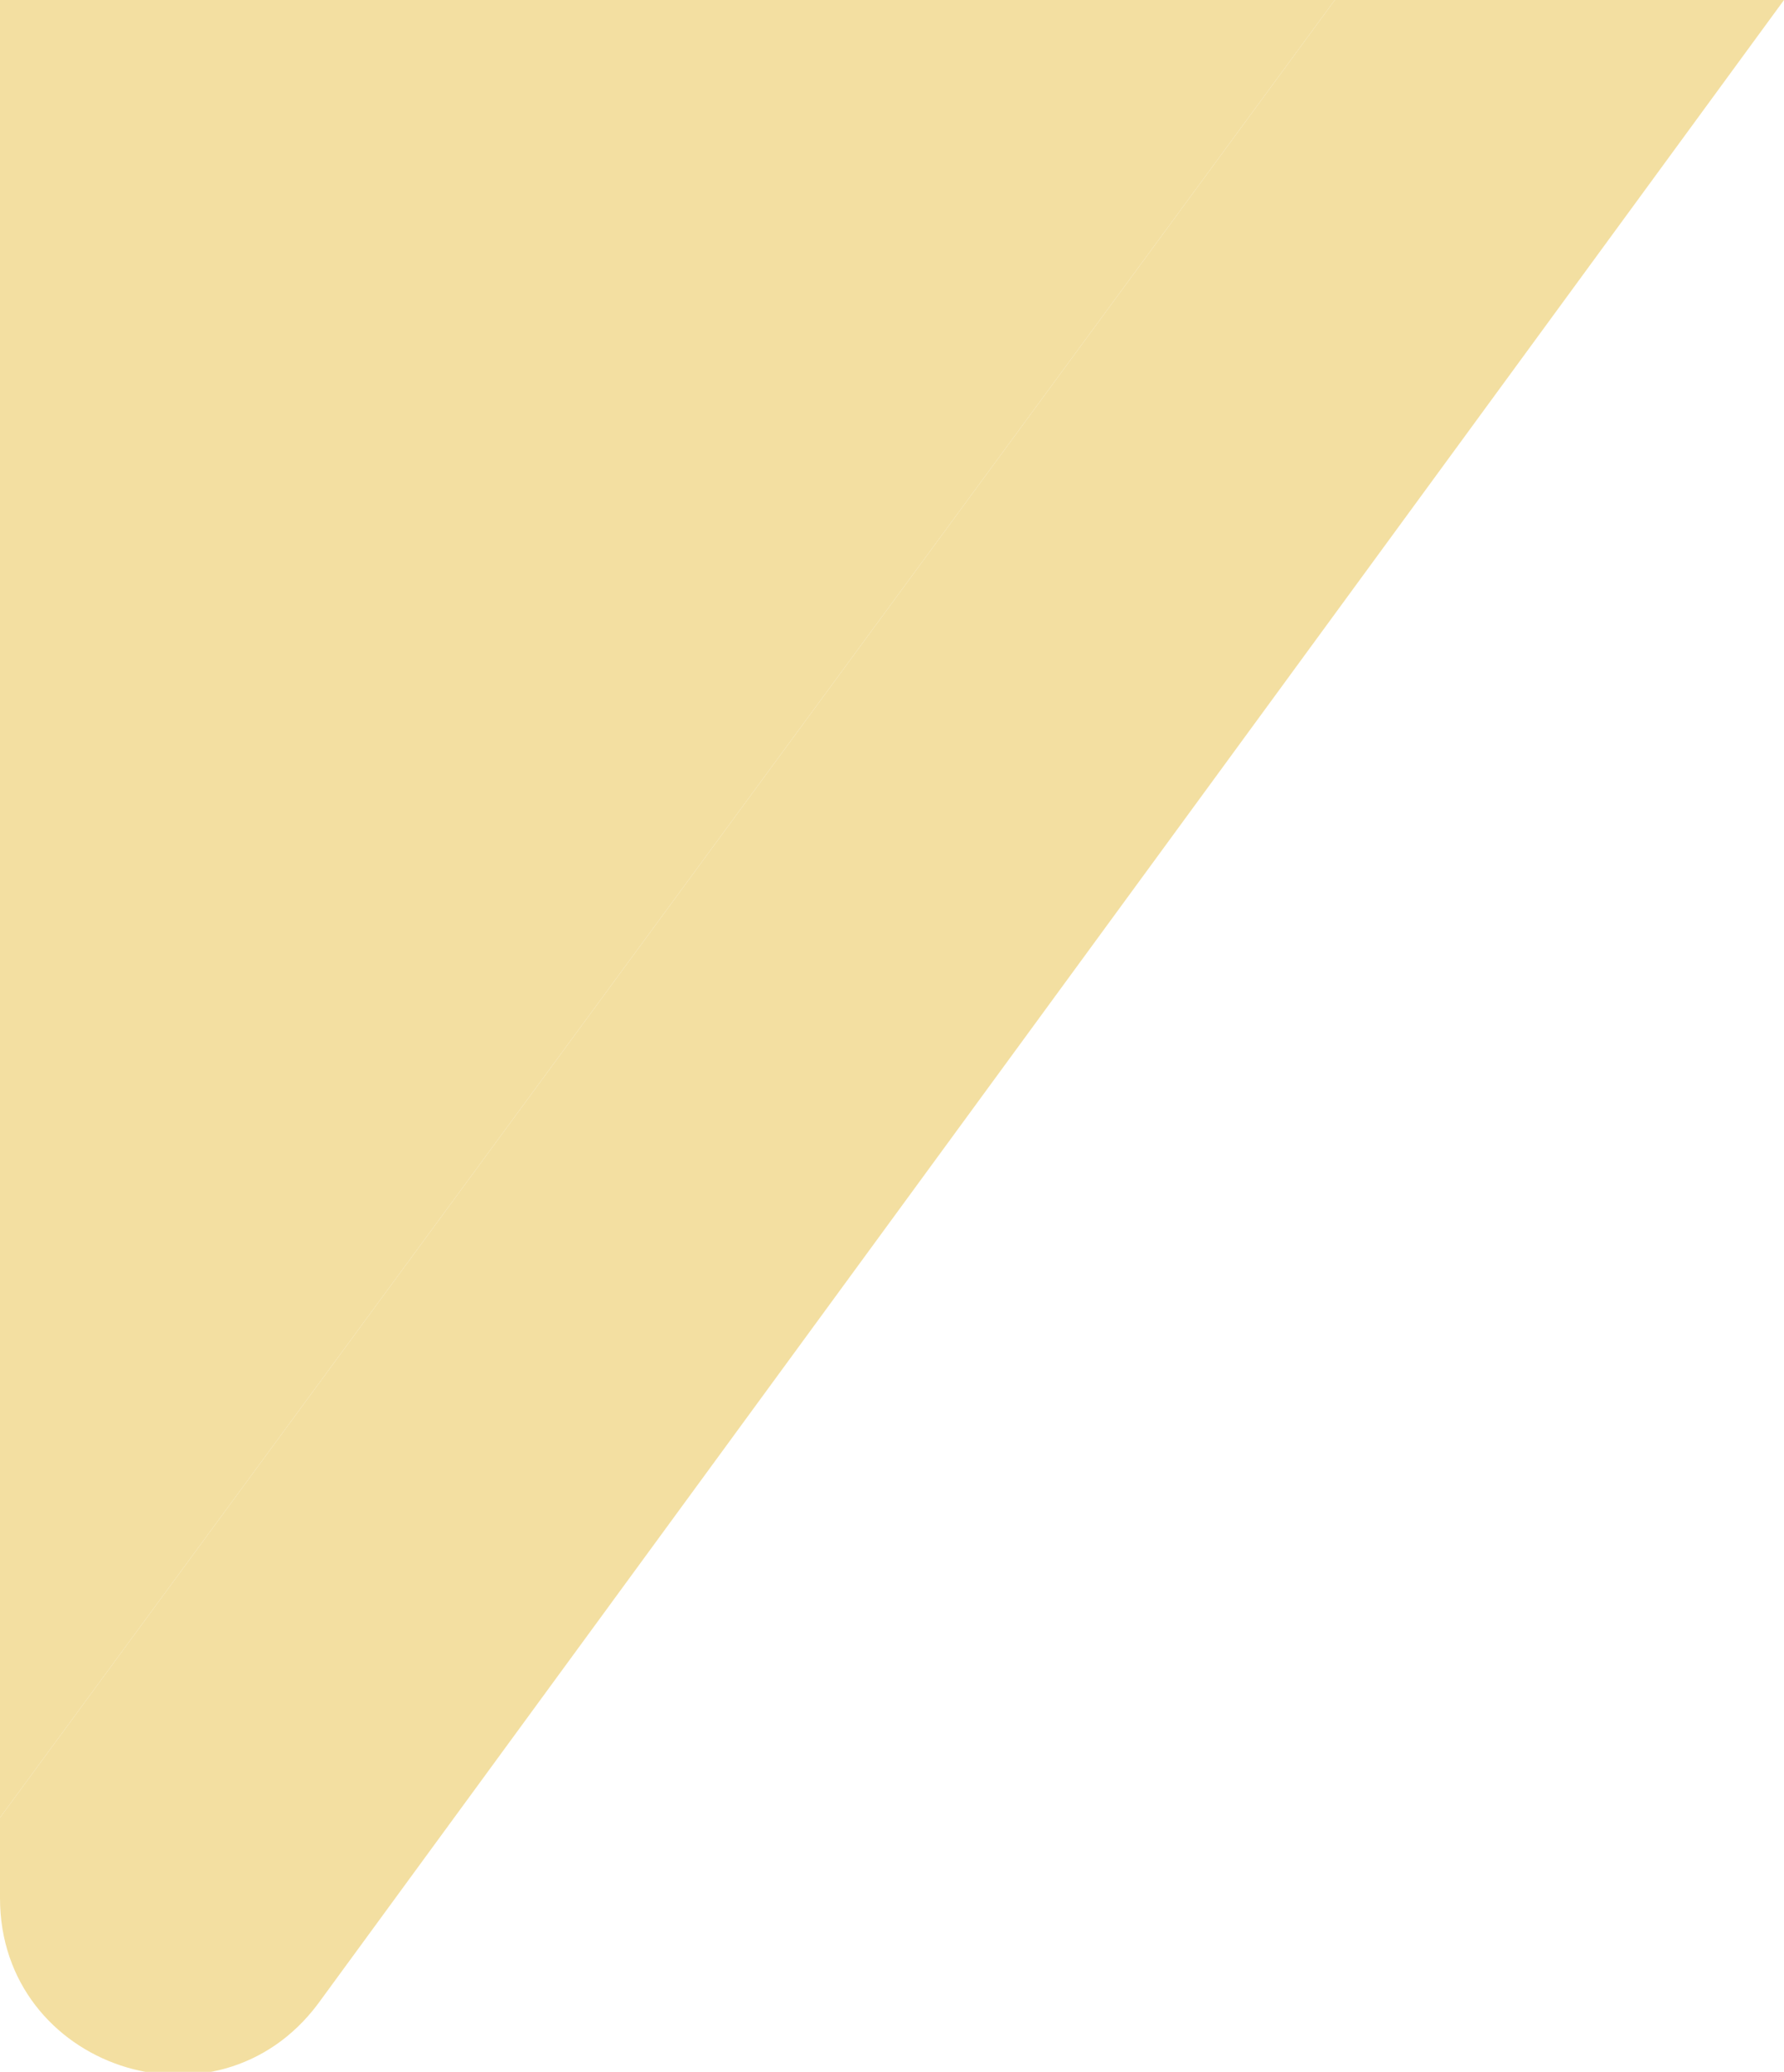
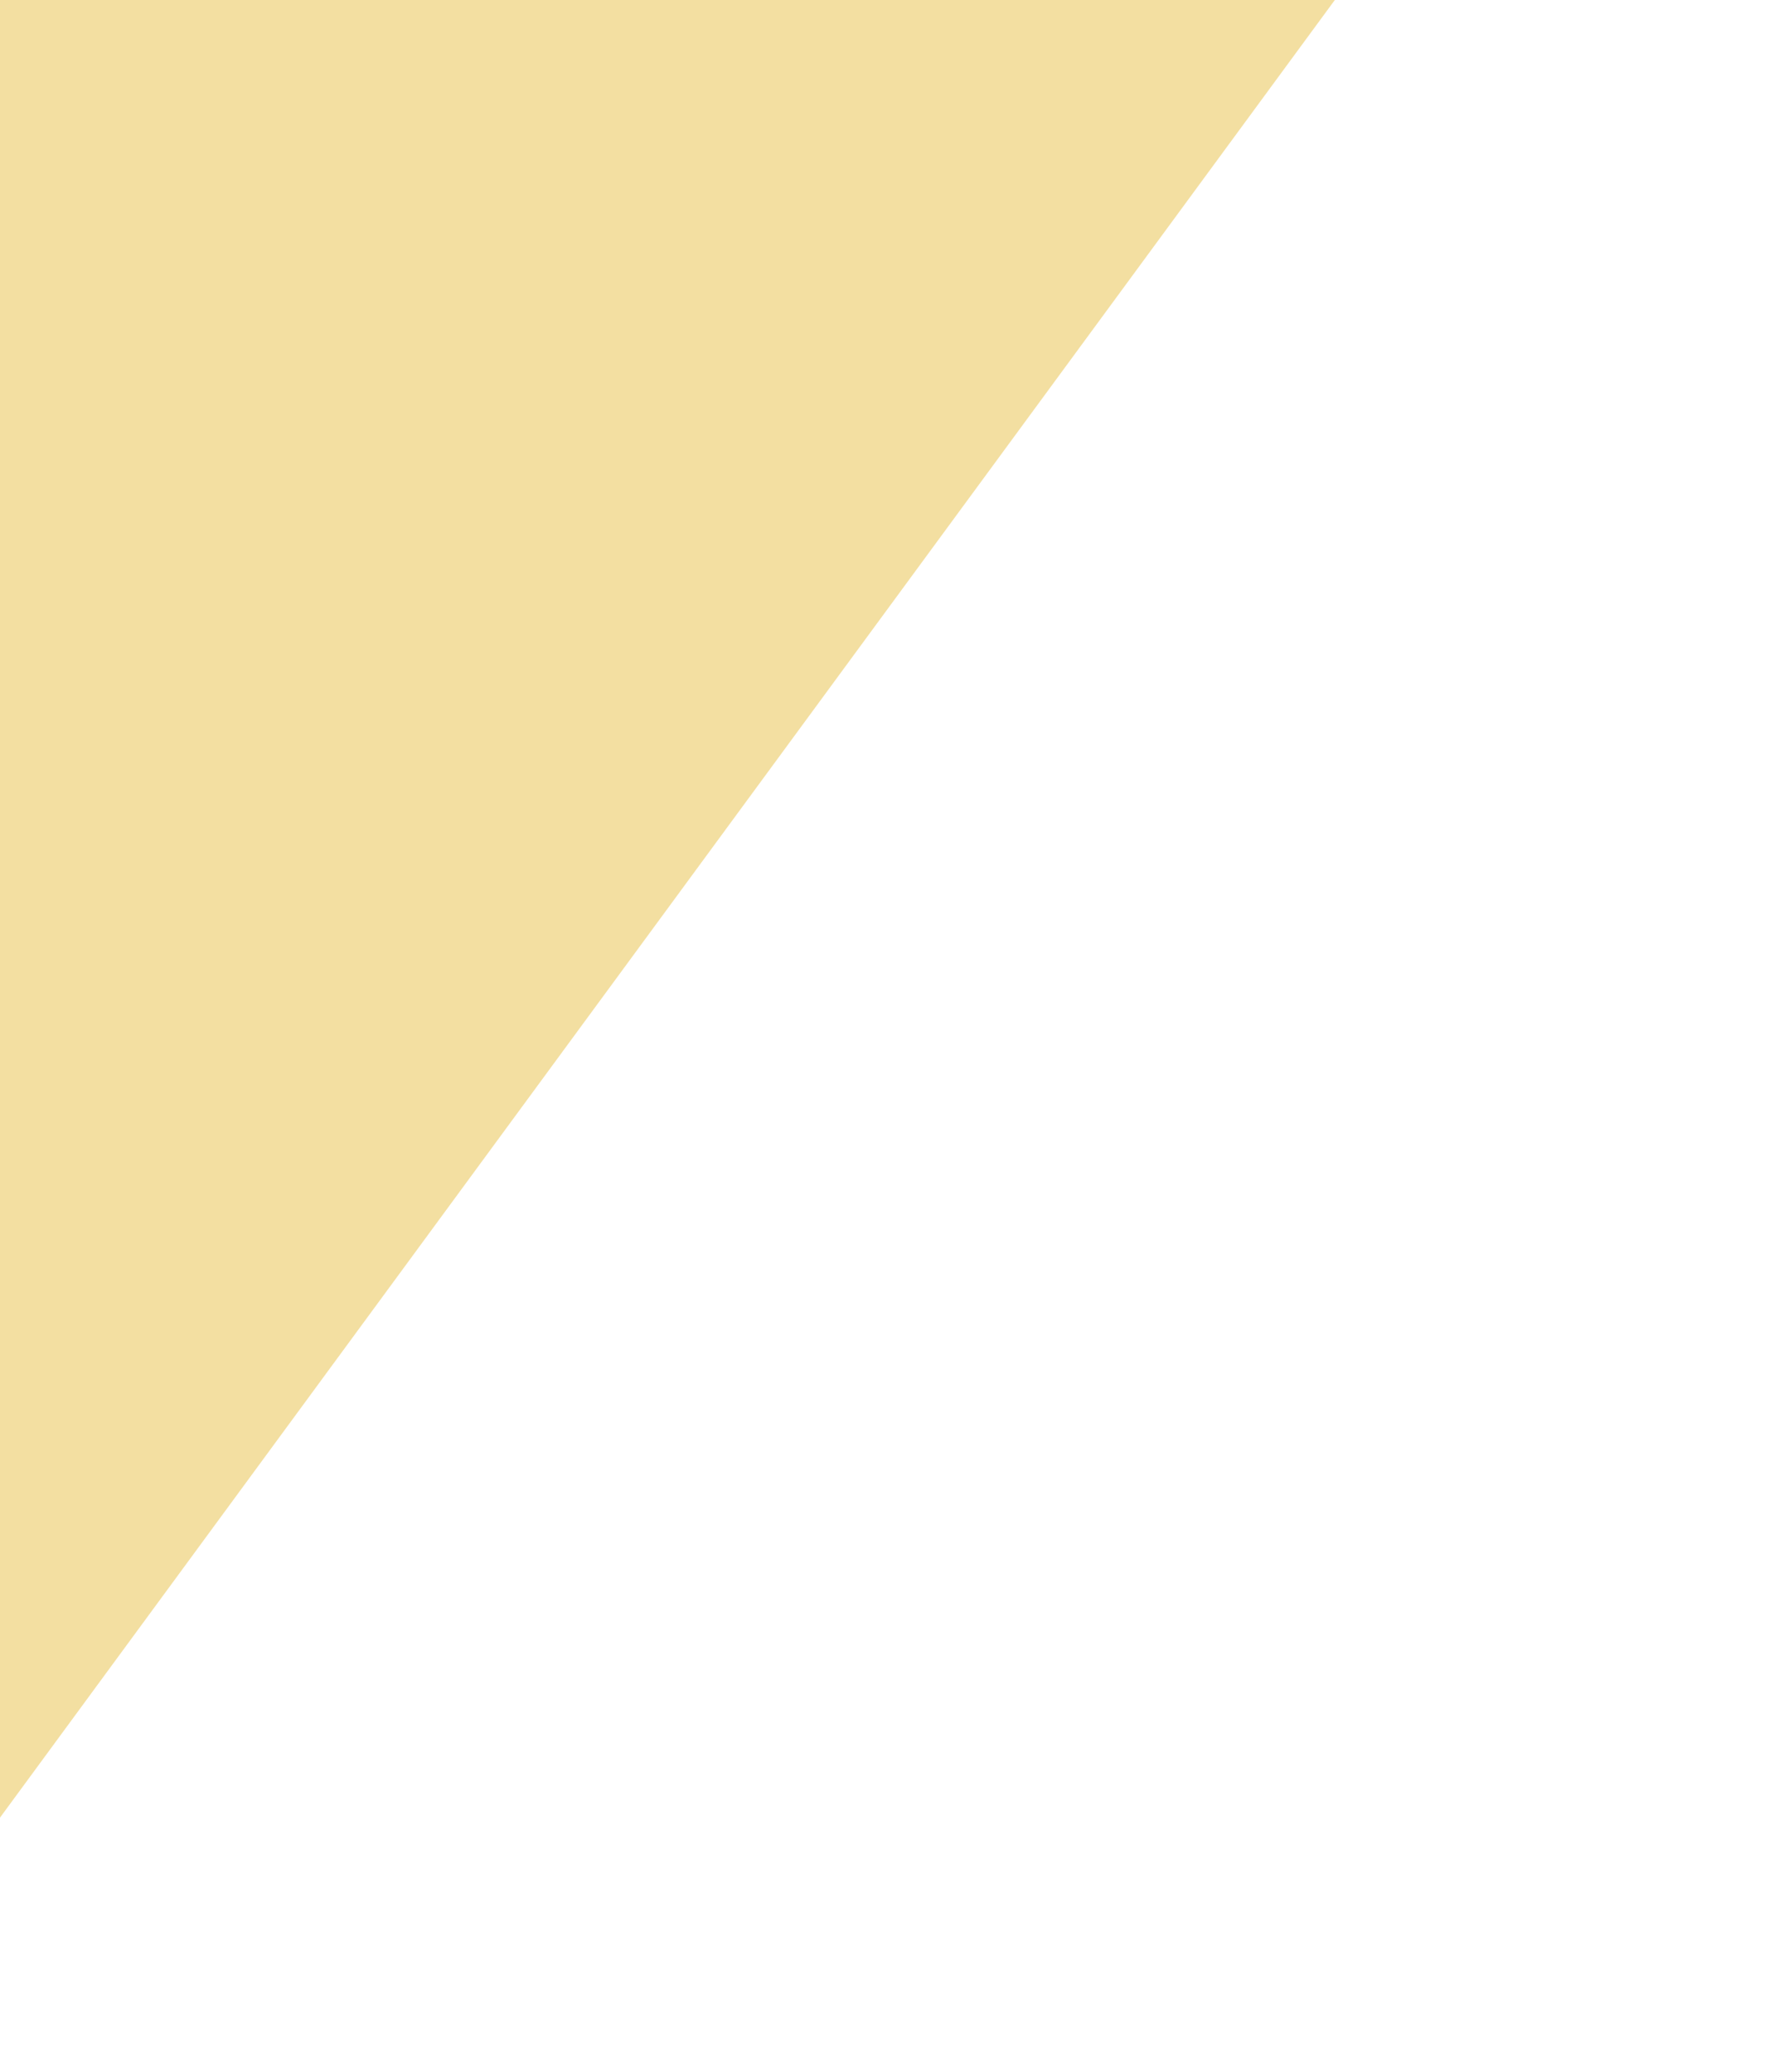
<svg xmlns="http://www.w3.org/2000/svg" x="0px" y="0px" viewBox="0 0 42.1 48.9" style="vertical-align: middle; max-width: 100%;" width="100%">
-   <path d="M42.1,0L7.5,47.3C5.1,50.5,0,48.8,0,44.8v-1.9L31.5,0H42.1z" fill="rgb(243,223,161)">
-    </path>
  <polygon points="31.5,0 0,42.9 0,0" fill="rgb(243,223,161)">
   </polygon>
</svg>